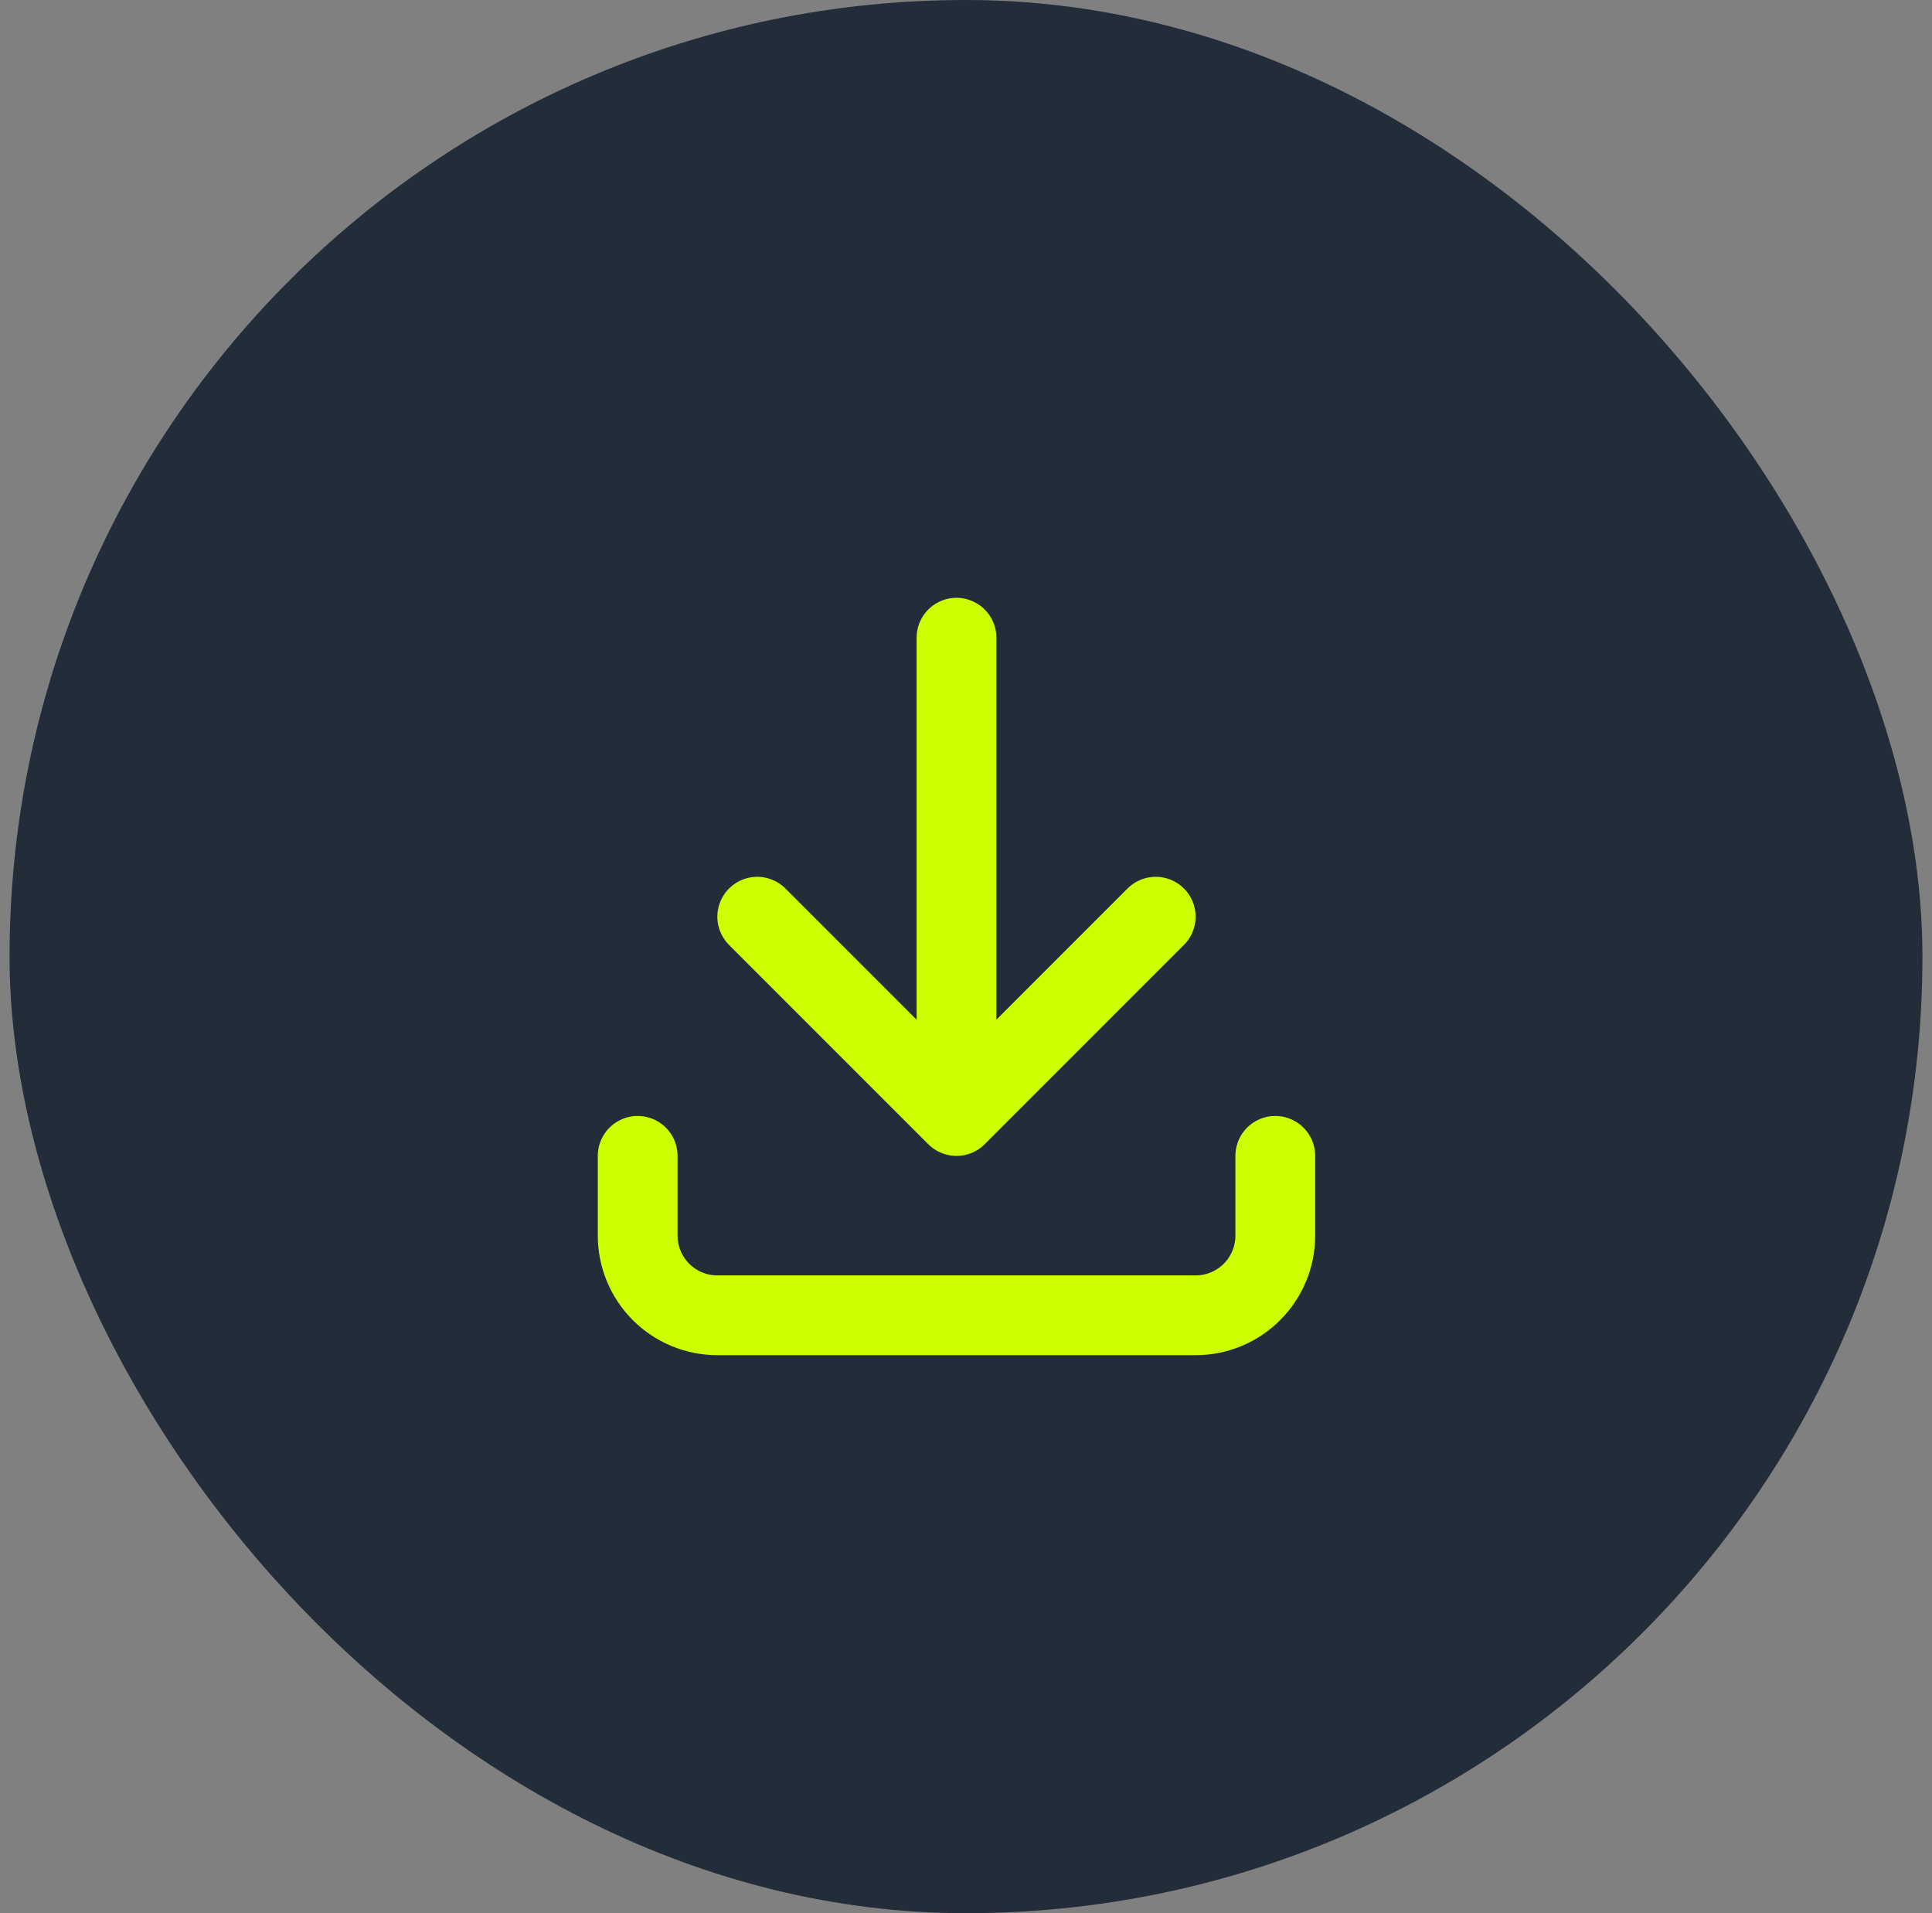
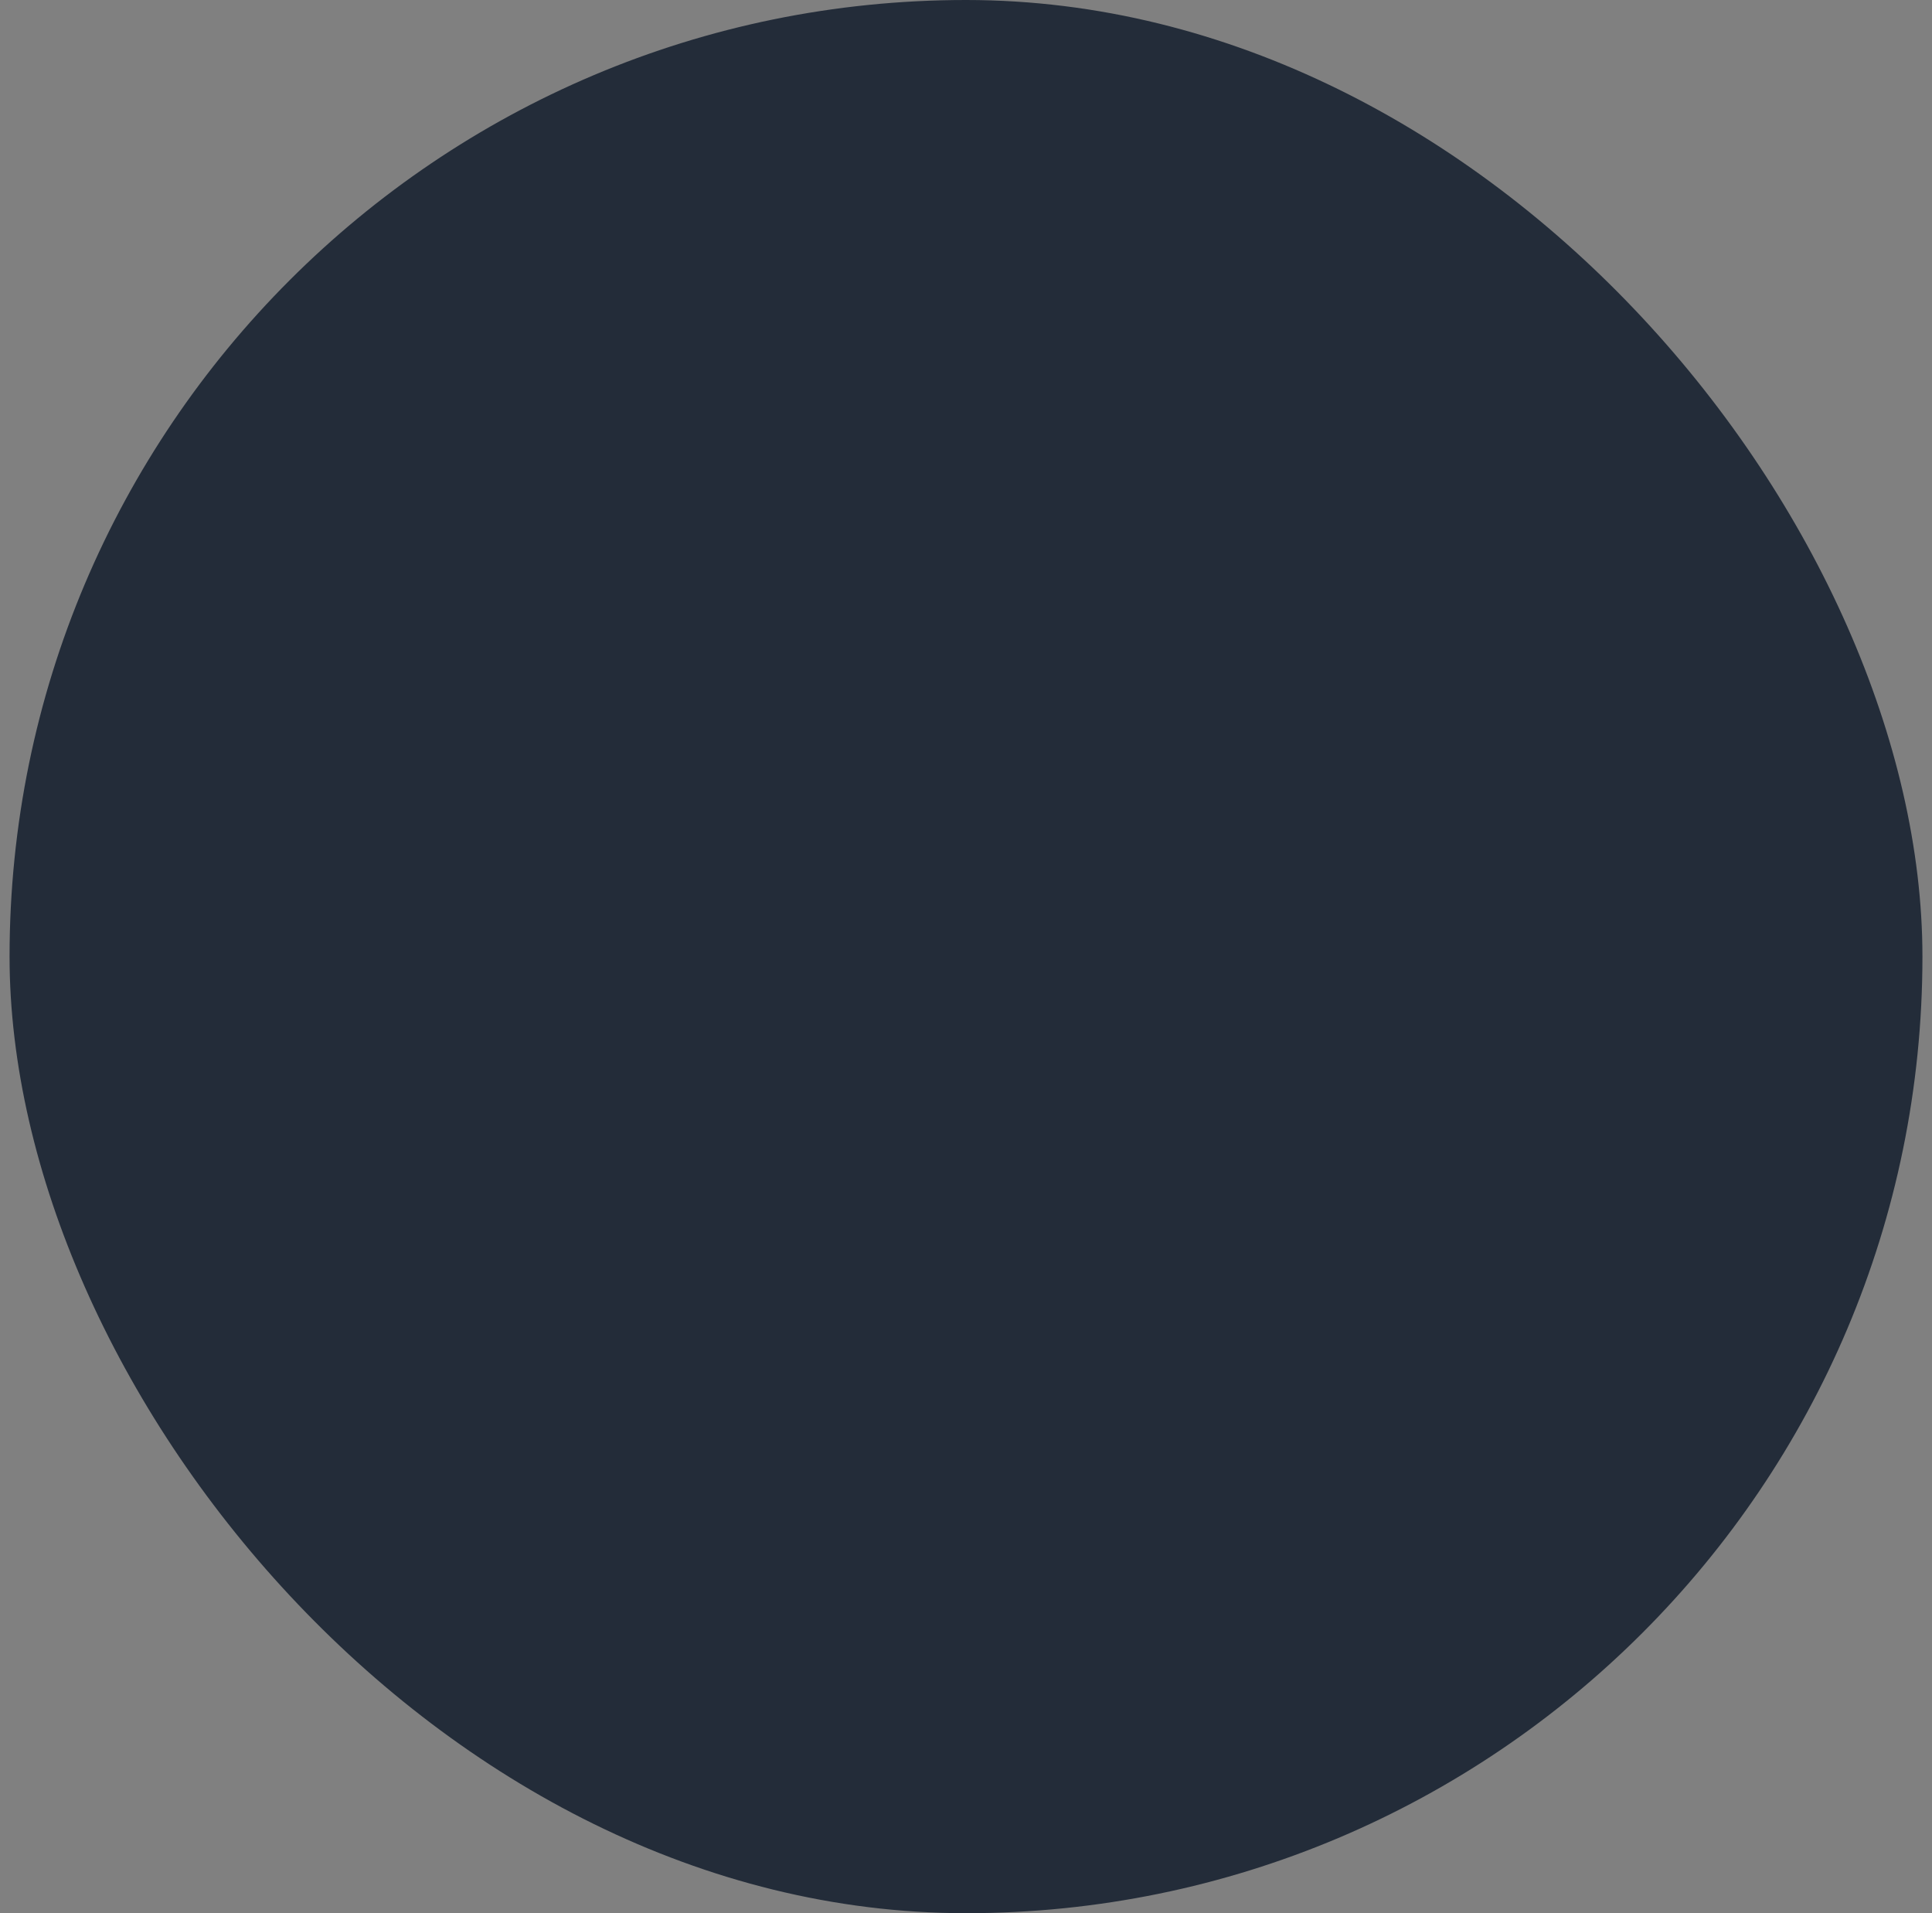
<svg xmlns="http://www.w3.org/2000/svg" width="101" height="100" viewBox="0 0 101 100" fill="none">
  <rect x="0" y="0" width="101" height="100" fill="#808080" stroke="none" />
  <rect x="0.5" width="100" height="100" rx="50" fill="#232C39" />
-   <path d="M33.336 60.415V64.582C33.336 65.687 33.775 66.747 34.556 67.528C35.338 68.31 36.398 68.749 37.503 68.749H62.503C63.608 68.749 64.668 68.31 65.449 67.528C66.23 66.747 66.669 65.687 66.669 64.582V60.415M39.586 47.915L50.003 58.332M50.003 58.332L60.419 47.915M50.003 58.332V33.332" stroke="#CCFF00" stroke-width="4.17" stroke-linecap="round" stroke-linejoin="round" />
</svg>